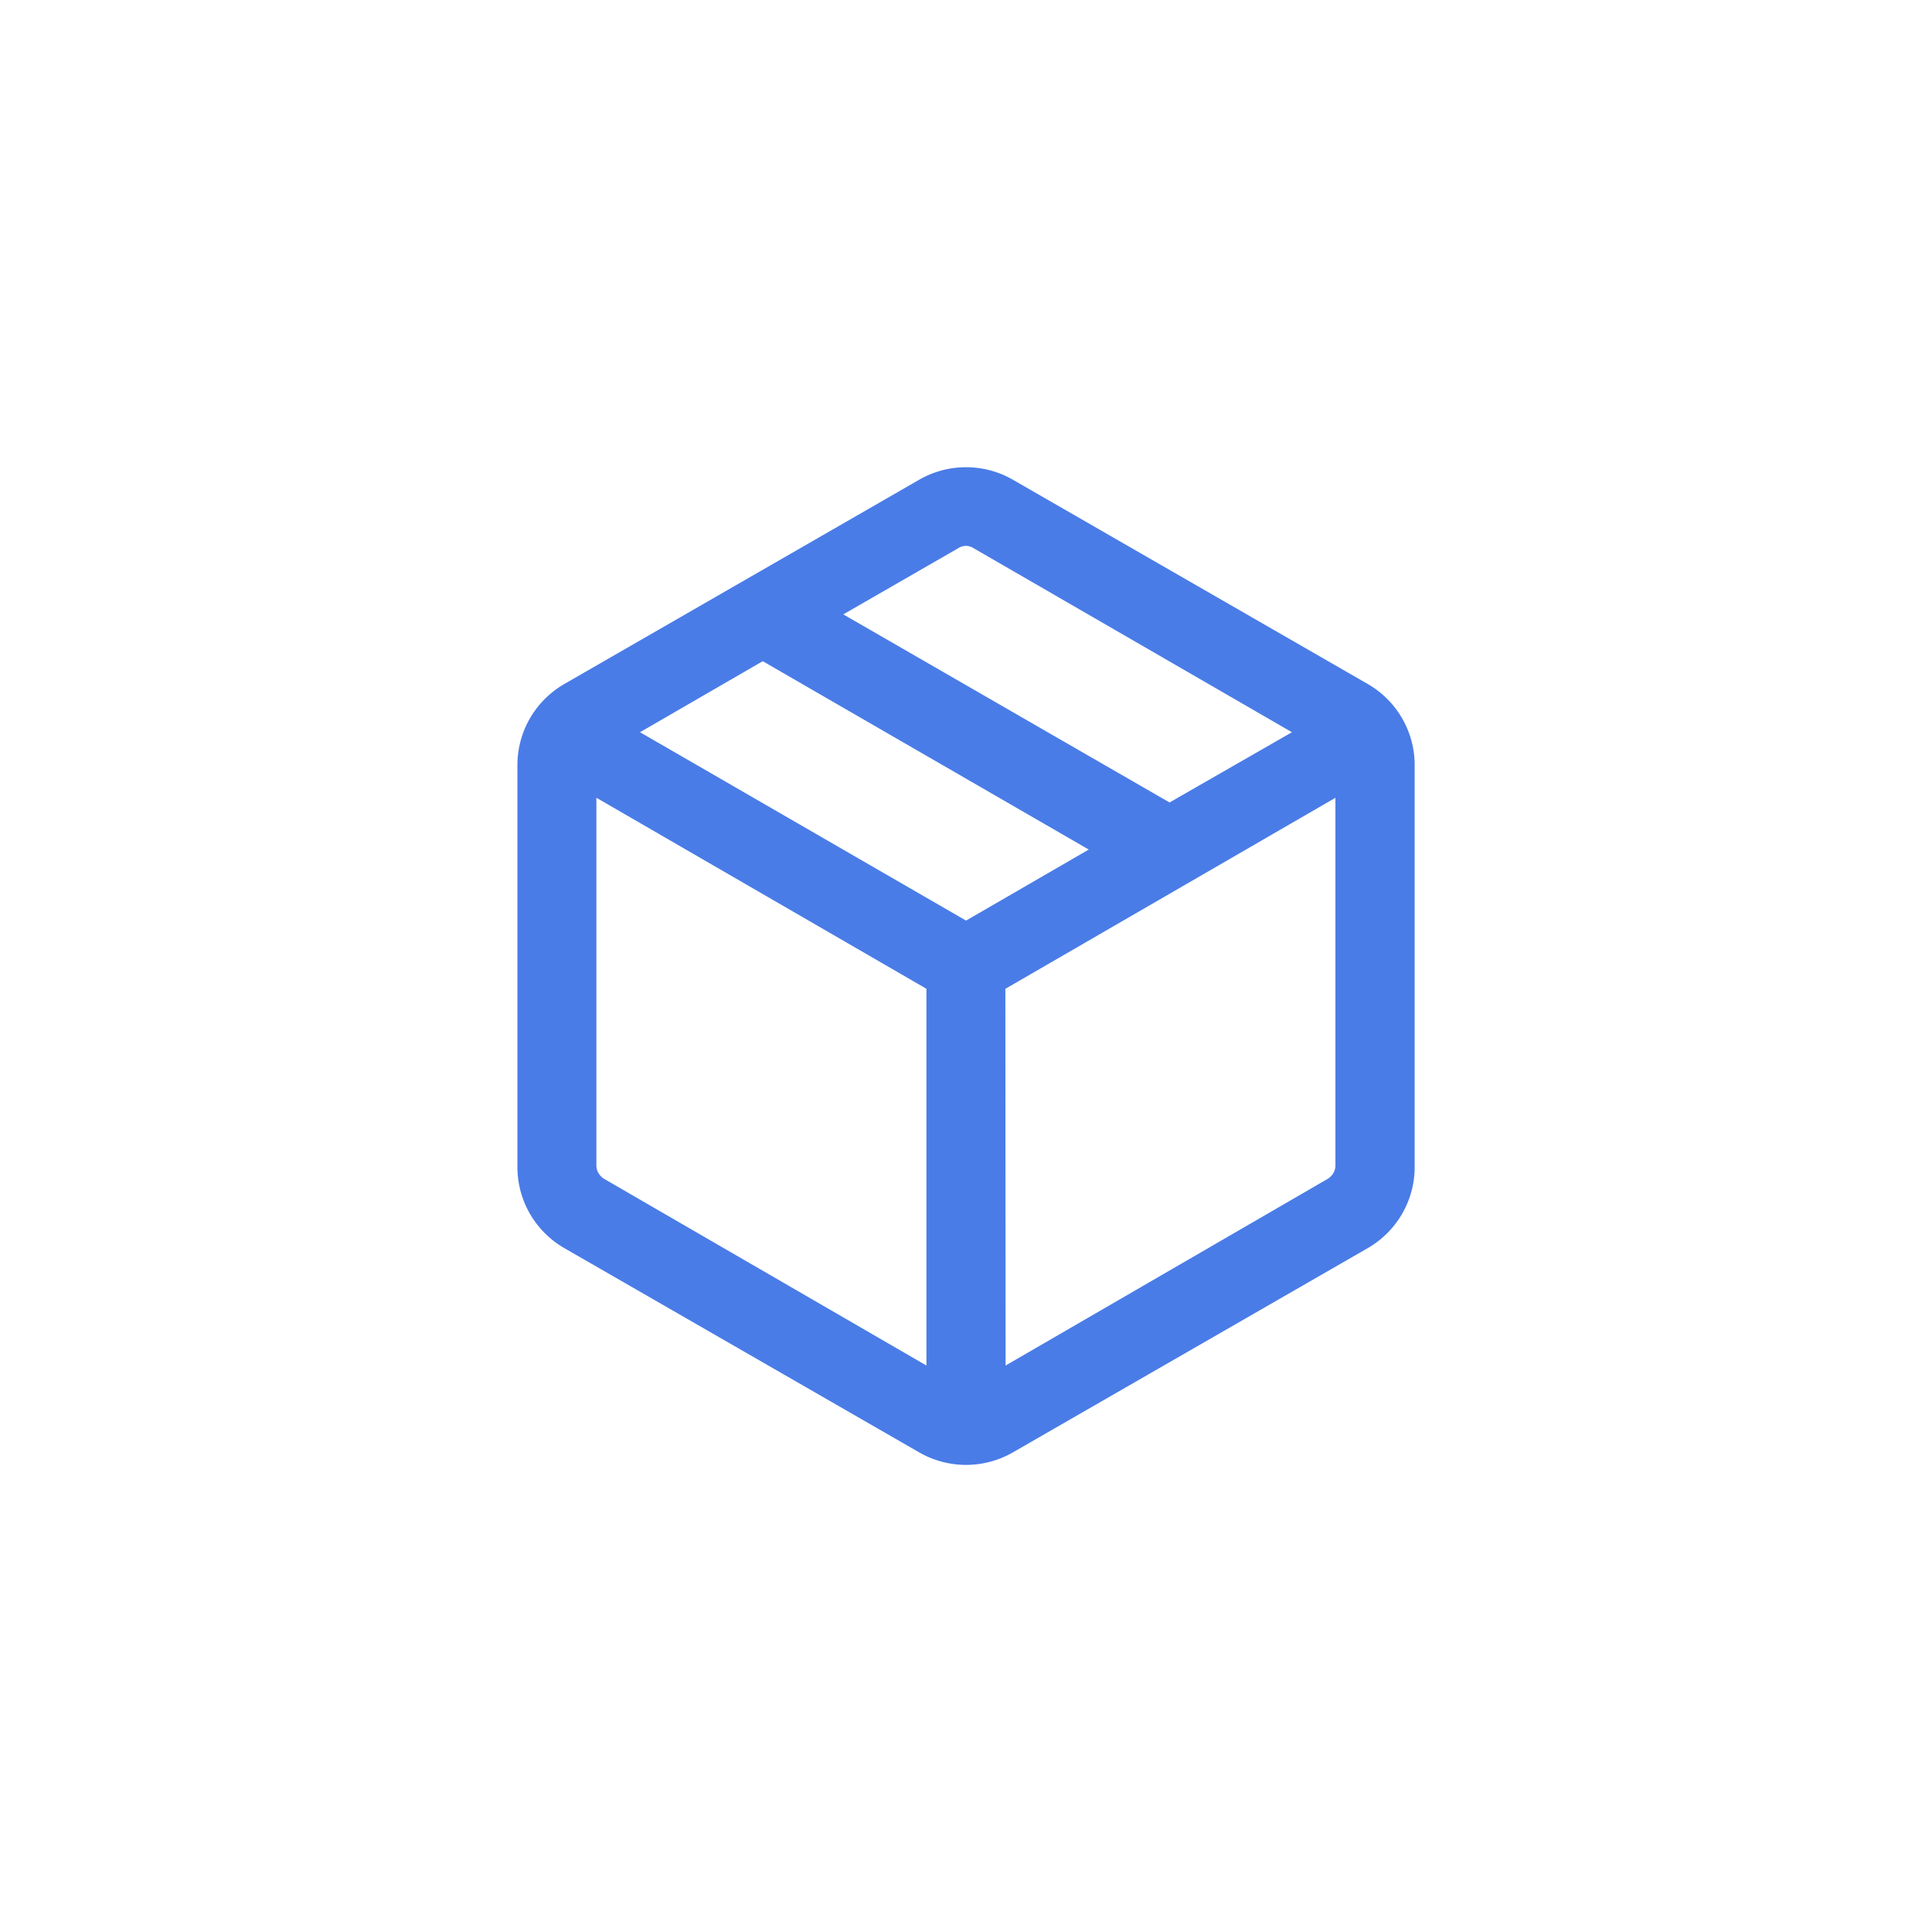
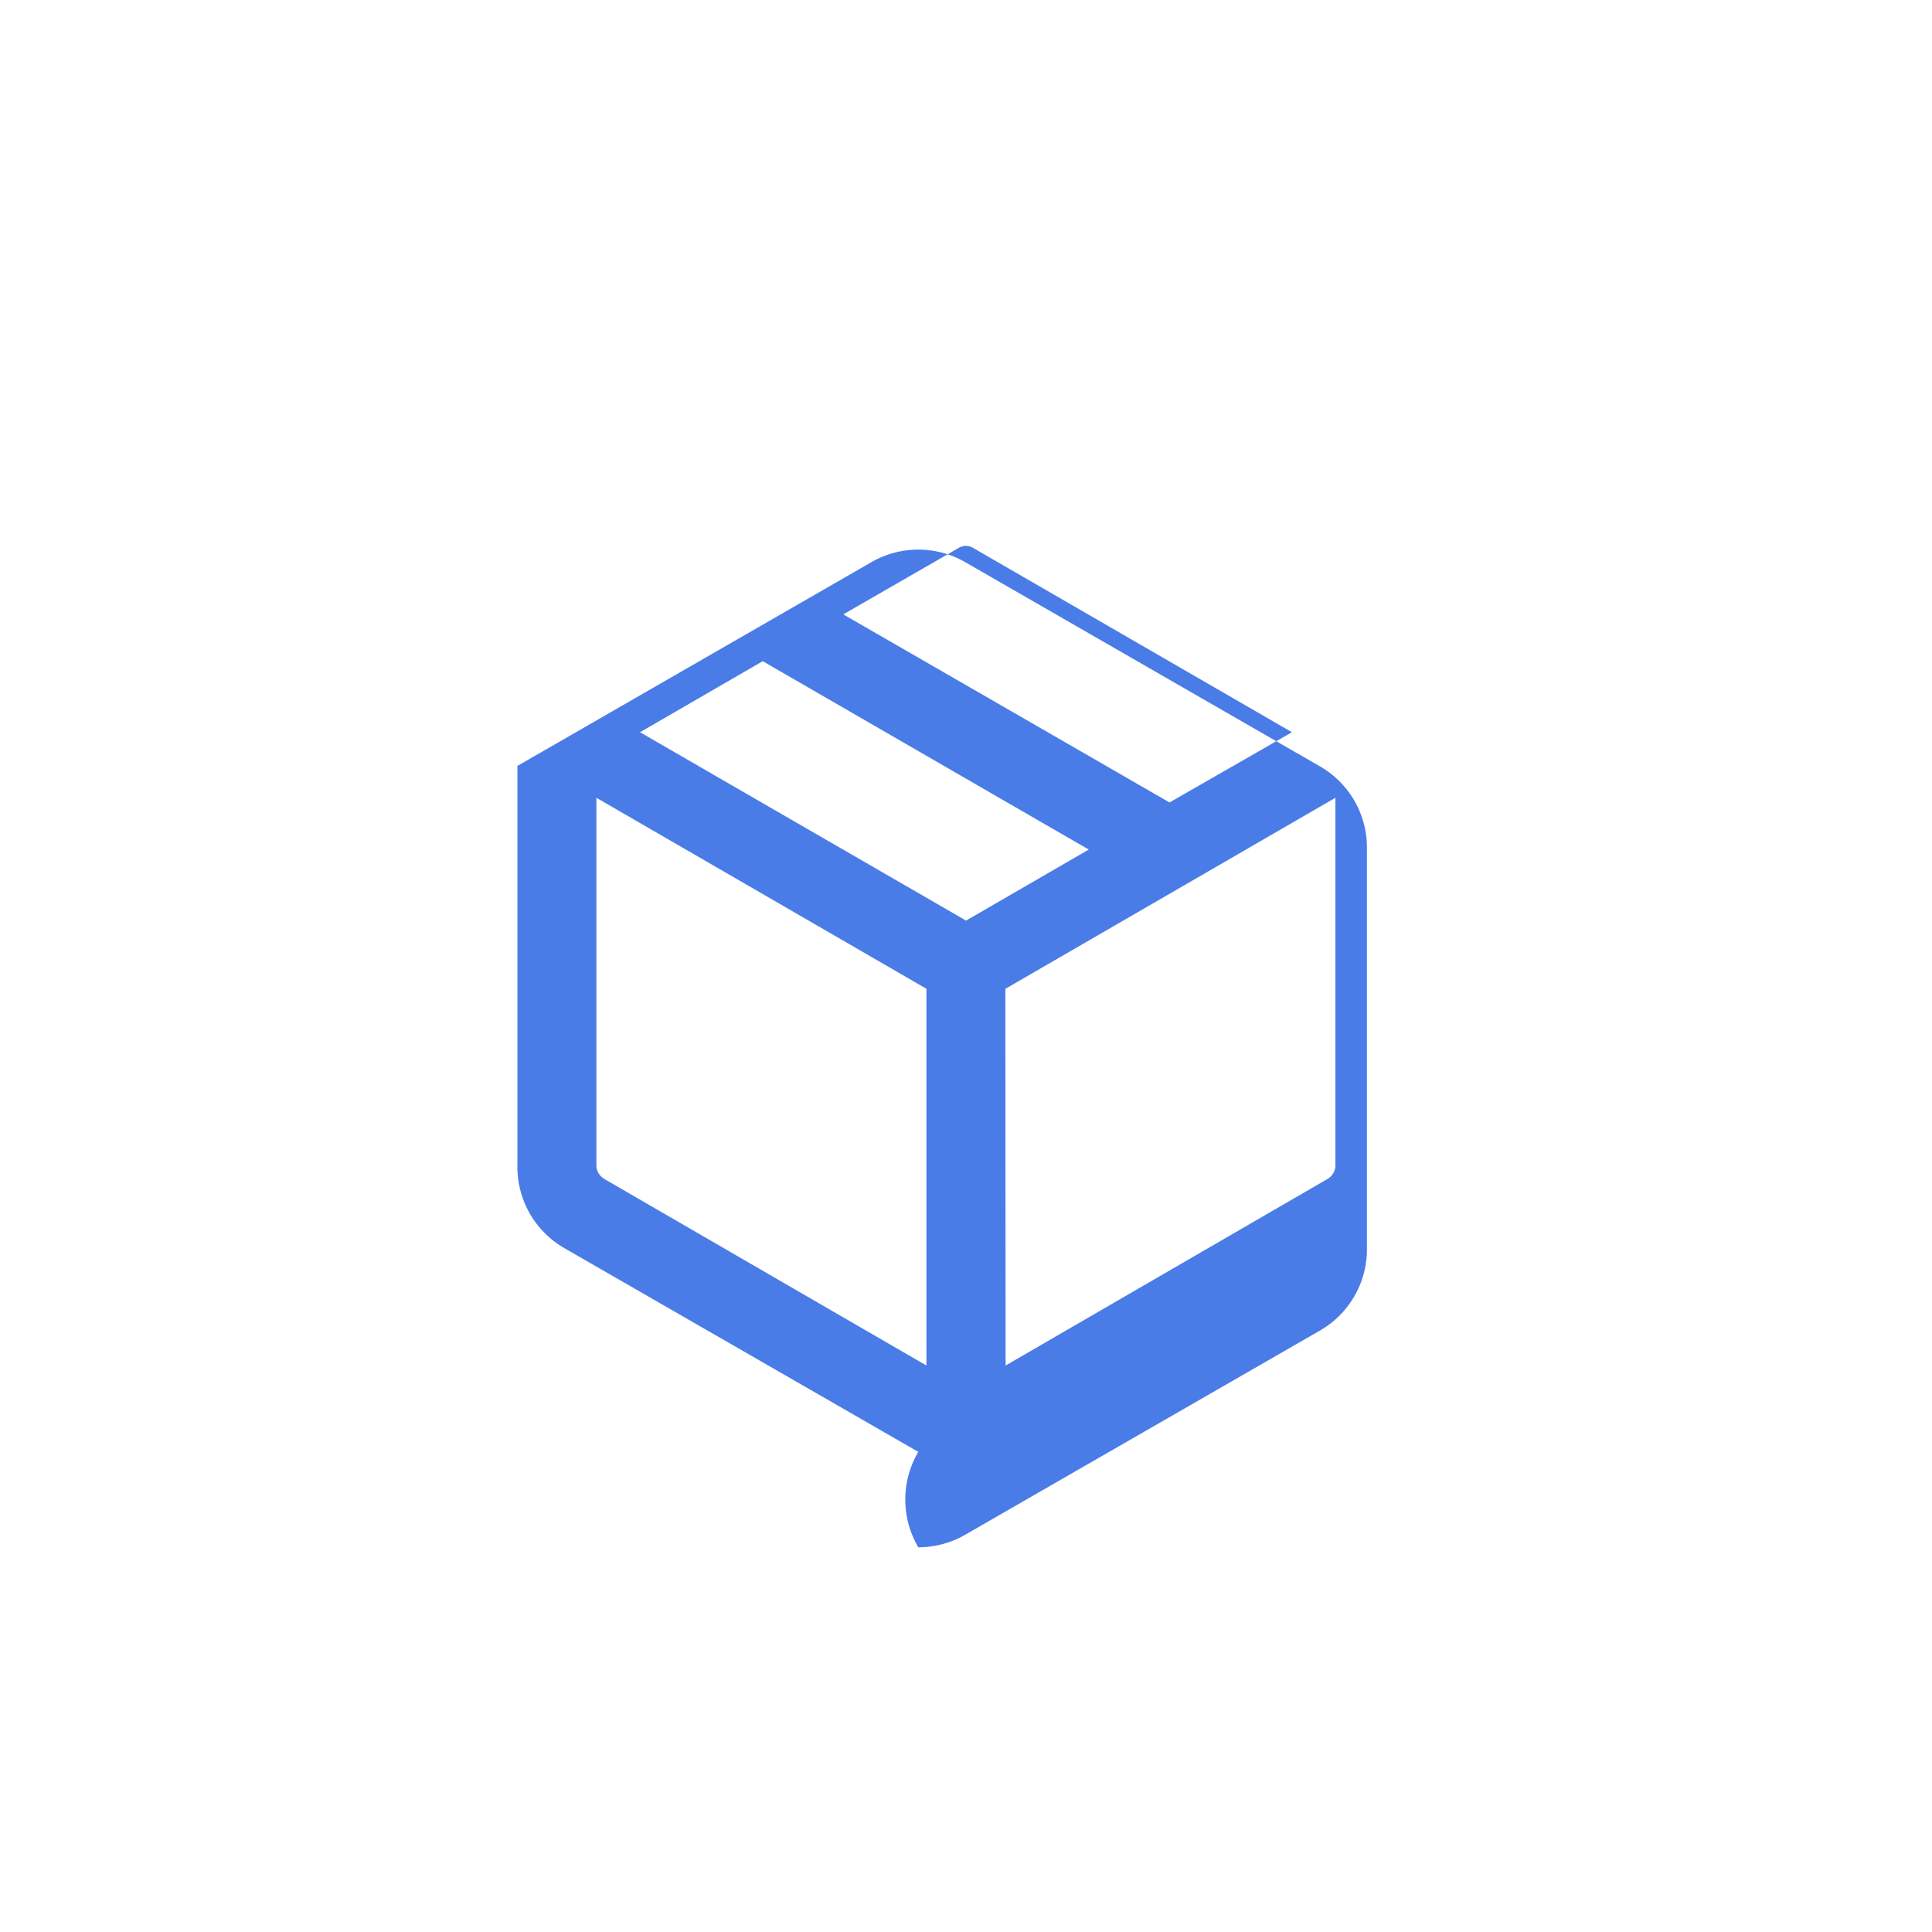
<svg xmlns="http://www.w3.org/2000/svg" viewBox="0 0 48 48">
  <g transform="translate(12.855 11.607)">
-     <path d="M150.162-835.761v-9.36l-8.2-4.746v9.133a.376.376,0,0,0,.05.189.435.435,0,0,0,.151.151Zm1.967,0,7.993-4.632a.435.435,0,0,0,.151-.151.376.376,0,0,0,.05-.189v-9.133l-8.2,4.746Zm-2.168,2.146-8.775-5.051a2.334,2.334,0,0,1-.873-.862,2.322,2.322,0,0,1-.313-1.185v-9.945a2.323,2.323,0,0,1,.313-1.185,2.334,2.334,0,0,1,.873-.862l8.775-5.051a2.335,2.335,0,0,1,1.185-.323,2.335,2.335,0,0,1,1.185.323l8.775,5.051a2.334,2.334,0,0,1,.873.862,2.323,2.323,0,0,1,.313,1.185v9.945a2.322,2.322,0,0,1-.313,1.185,2.334,2.334,0,0,1-.873.862l-8.775,5.051a2.335,2.335,0,0,1-1.185.323A2.335,2.335,0,0,1,149.96-833.616Zm6.241-16.135,3.041-1.745-7.9-4.567a.377.377,0,0,0-.2-.063.377.377,0,0,0-.2.063l-2.847,1.639Zm-5.056,2.935,3.049-1.765-8.1-4.68-3.049,1.765Z" transform="translate(-140 858.08)" fill="#4a7ce7" />
+     <path d="M150.162-835.761v-9.36l-8.2-4.746v9.133a.376.376,0,0,0,.05.189.435.435,0,0,0,.151.151Zm1.967,0,7.993-4.632a.435.435,0,0,0,.151-.151.376.376,0,0,0,.05-.189v-9.133l-8.2,4.746Zm-2.168,2.146-8.775-5.051a2.334,2.334,0,0,1-.873-.862,2.322,2.322,0,0,1-.313-1.185v-9.945l8.775-5.051a2.335,2.335,0,0,1,1.185-.323,2.335,2.335,0,0,1,1.185.323l8.775,5.051a2.334,2.334,0,0,1,.873.862,2.323,2.323,0,0,1,.313,1.185v9.945a2.322,2.322,0,0,1-.313,1.185,2.334,2.334,0,0,1-.873.862l-8.775,5.051a2.335,2.335,0,0,1-1.185.323A2.335,2.335,0,0,1,149.96-833.616Zm6.241-16.135,3.041-1.745-7.9-4.567a.377.377,0,0,0-.2-.063.377.377,0,0,0-.2.063l-2.847,1.639Zm-5.056,2.935,3.049-1.765-8.1-4.68-3.049,1.765Z" transform="translate(-140 858.08)" fill="#4a7ce7" />
  </g>
</svg>